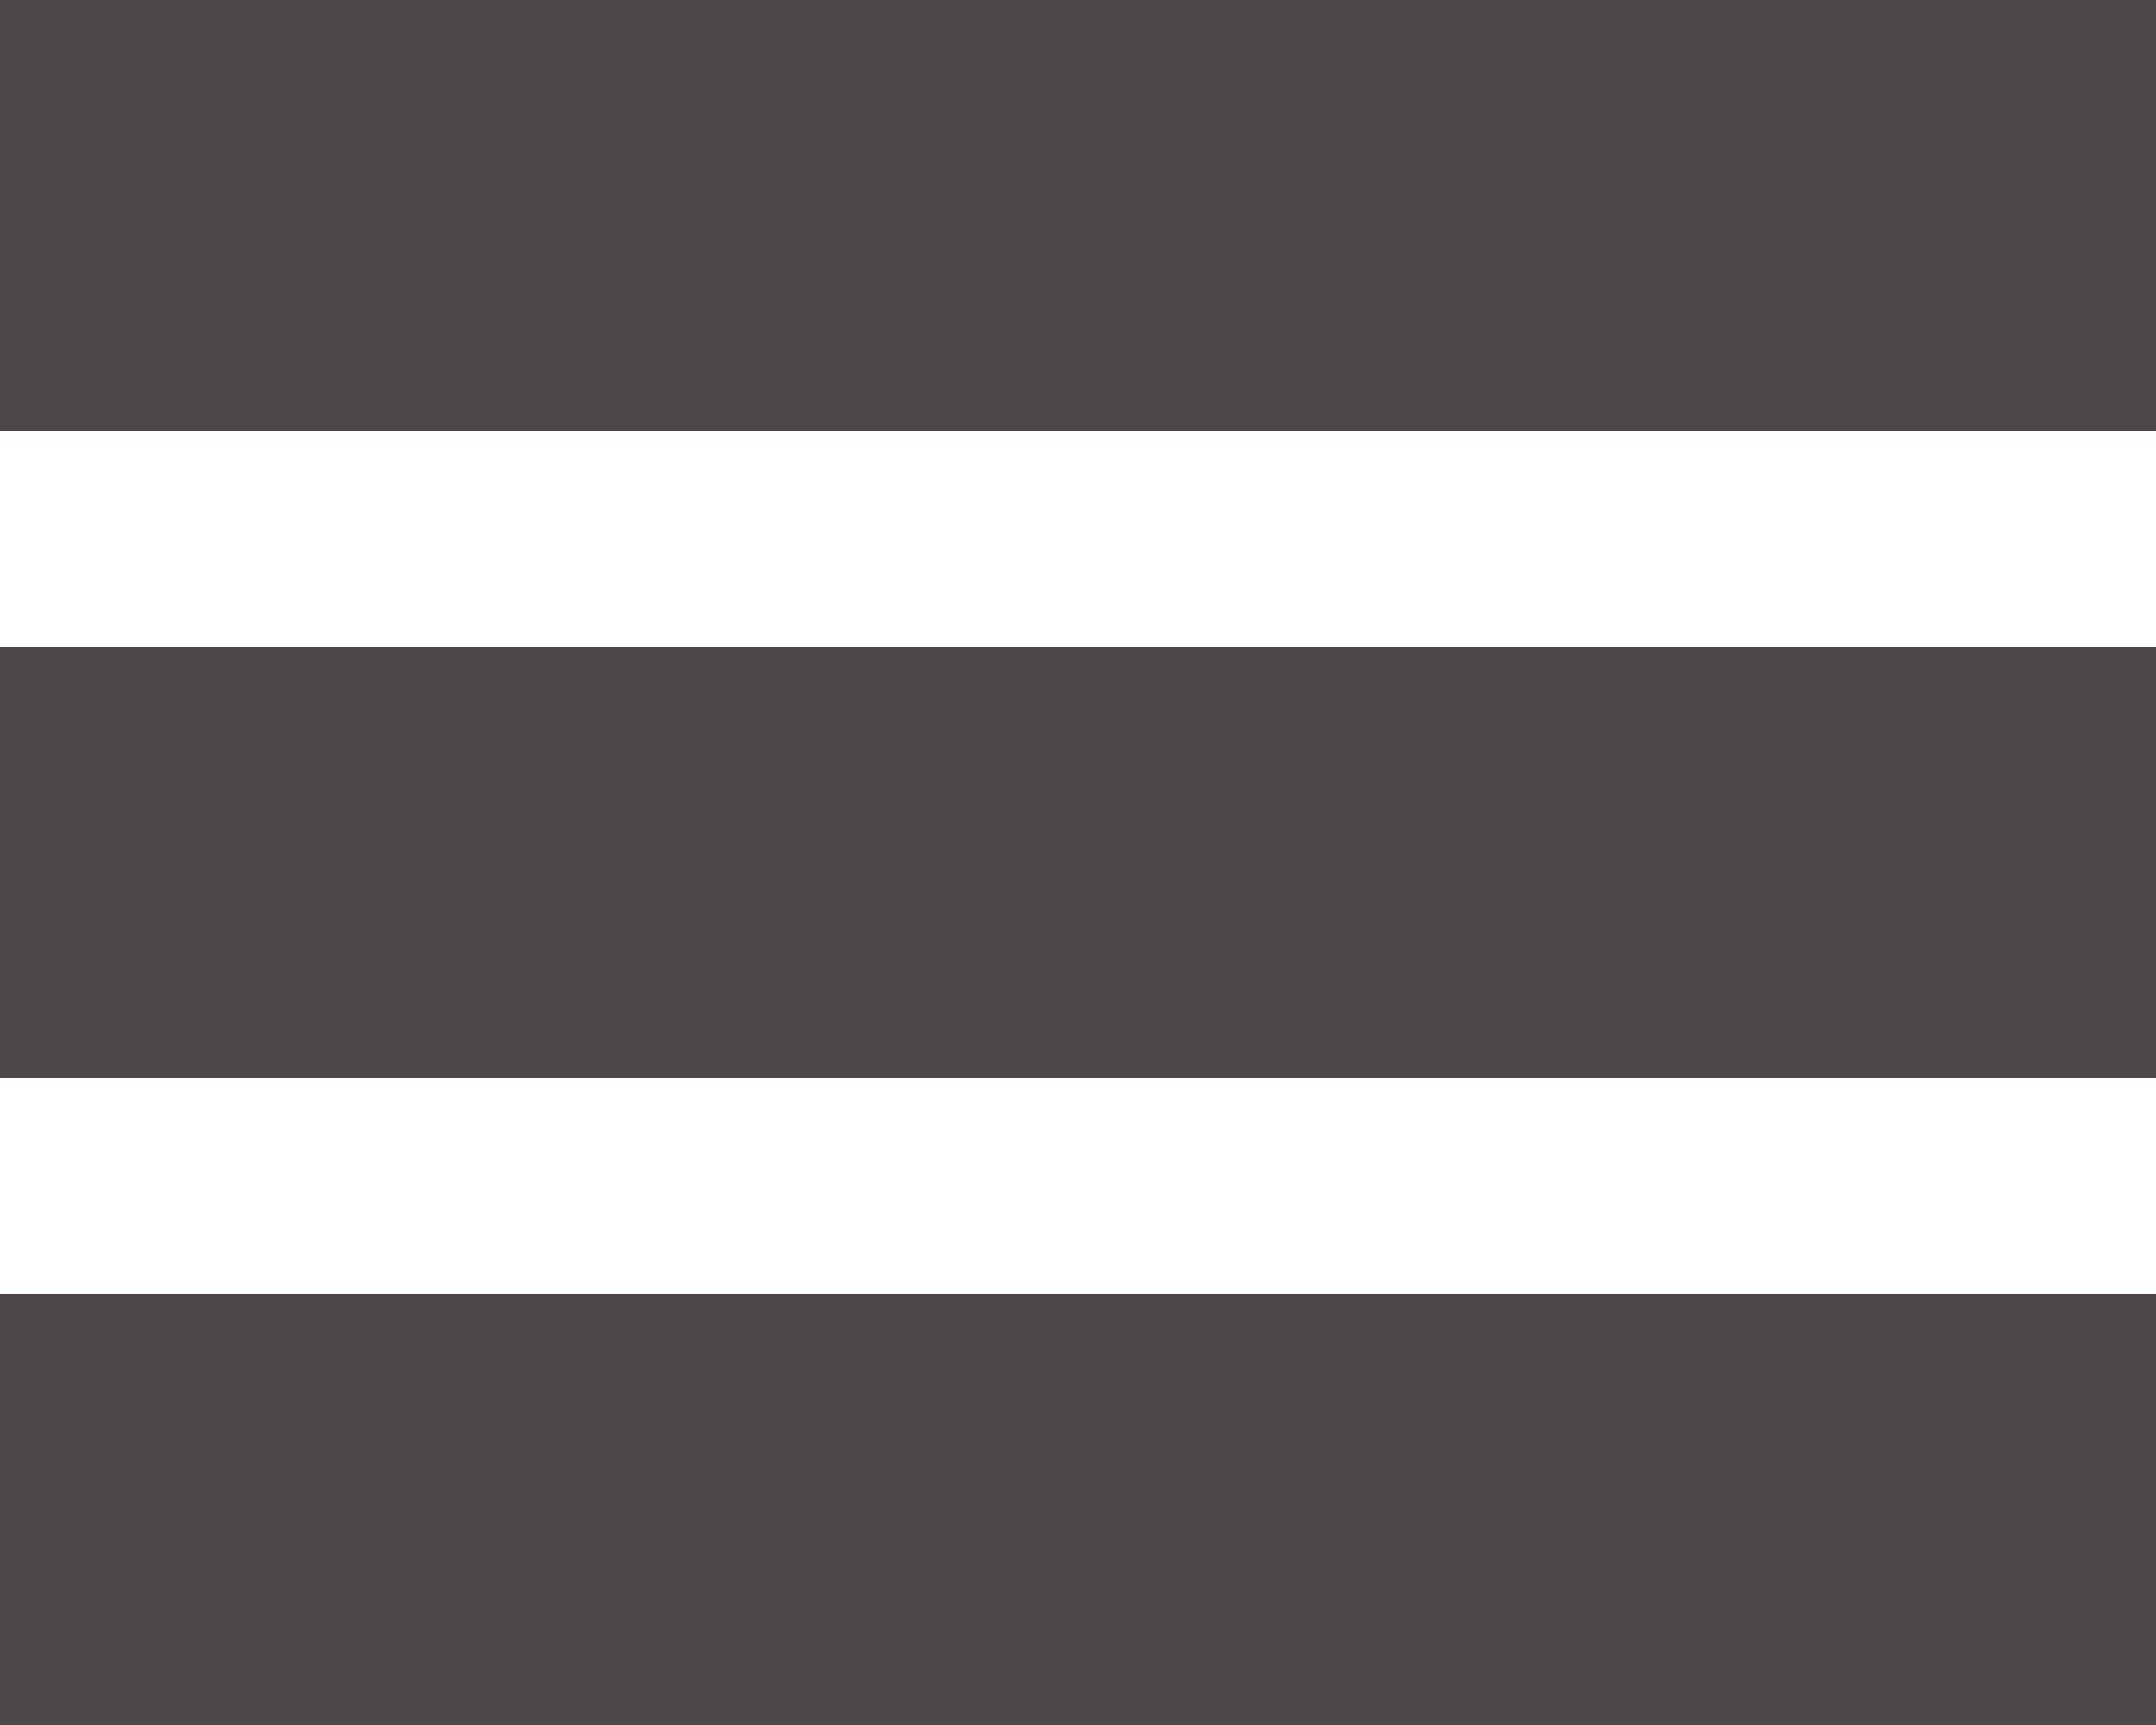
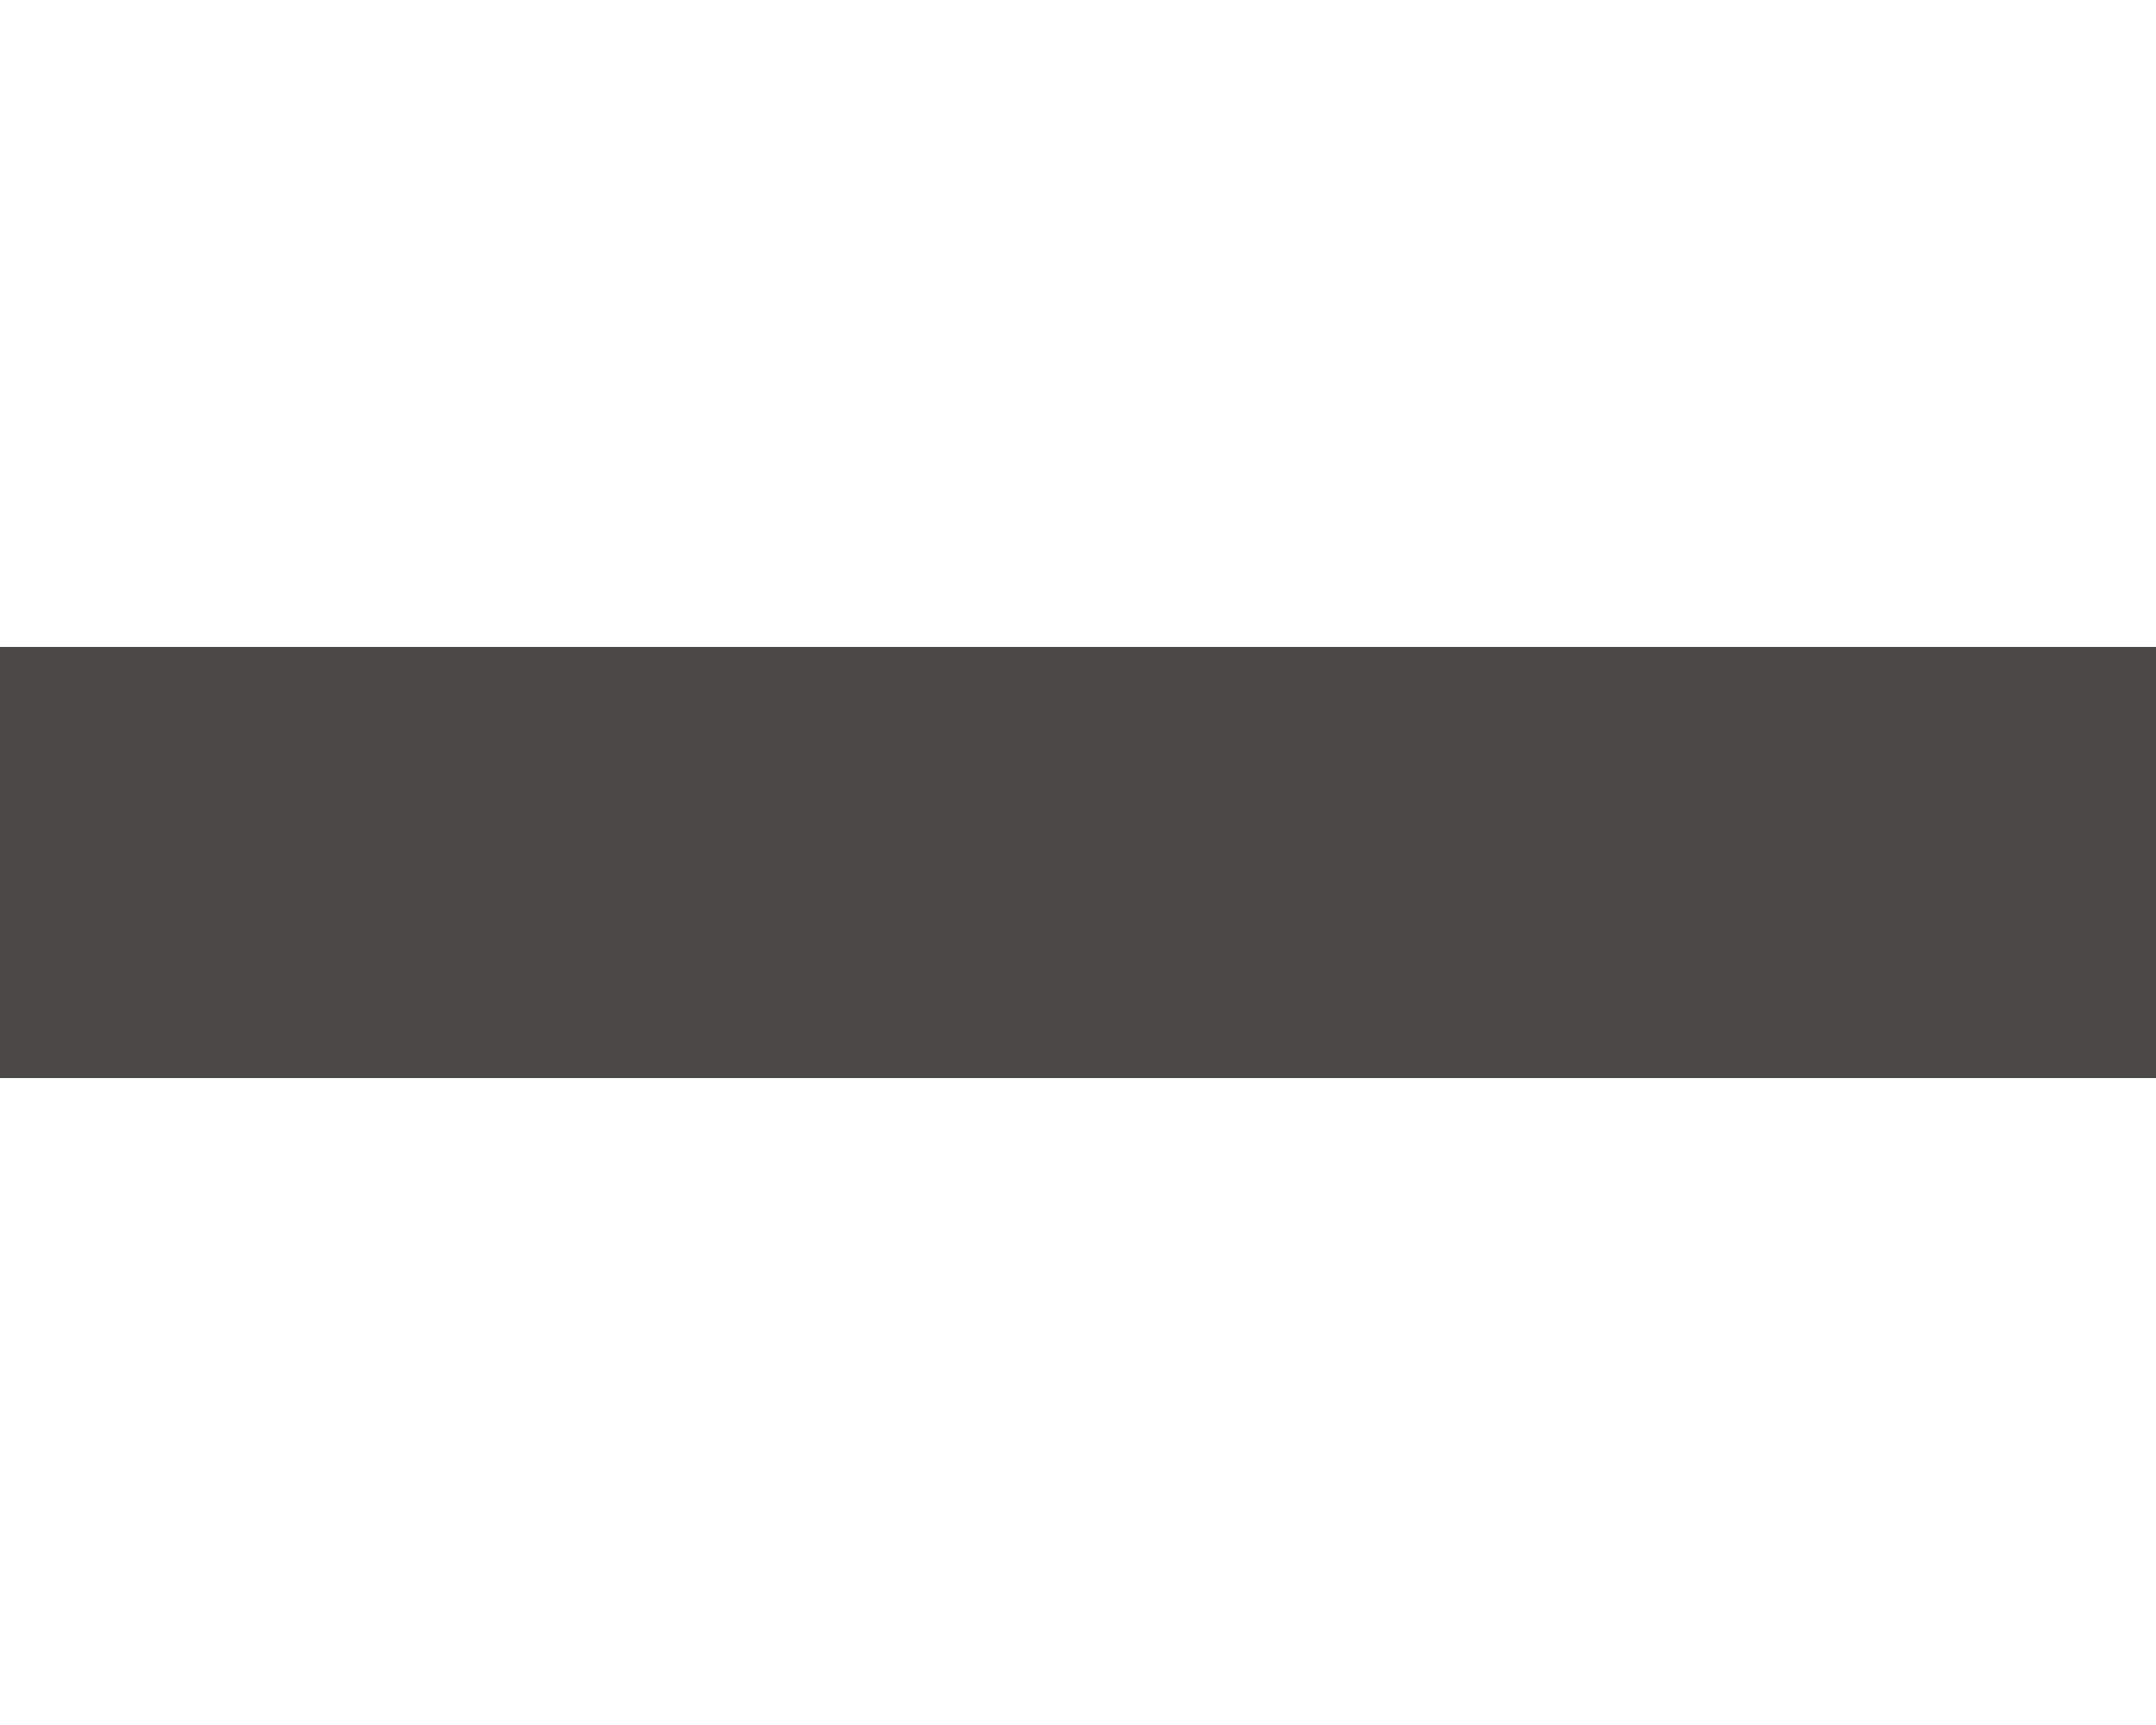
<svg xmlns="http://www.w3.org/2000/svg" version="1.1" x="0px" y="0px" viewBox="0 0 20 16" style="enable-background:new 0 0 20 16;" xml:space="preserve">
  <style type="text/css">
	.st0{fill:#4B4847;}
	.st1{fill:#9EA3A6;}
	.st2{fill:#3F7794;}
	.st3{fill:#97BCD2;}
	.st4{fill:#1A6E8A;}
	.st5{fill:url(#SVGID_1_);}
	.st6{fill:url(#SVGID_2_);}
	.st7{fill:#3A748E;}
	.st8{clip-path:url(#SVGID_4_);fill:url(#SVGID_5_);}
	.st9{fill:url(#SVGID_6_);}
	.st10{fill:url(#SVGID_7_);}
	.st11{fill:url(#SVGID_8_);}
	.st12{fill:url(#SVGID_9_);}
	.st13{fill:#F1F1F1;}
	.st14{fill:url(#SVGID_10_);}
	.st15{fill:#FFFFFF;}
	.st16{fill:url(#SVGID_11_);}
	.st17{fill:url(#SVGID_12_);}
	.st18{fill:url(#SVGID_13_);}
	.st19{fill:url(#SVGID_14_);}
	.st20{fill:#9CA1A4;}
	.st21{fill:url(#SVGID_15_);}
	.st22{fill:url(#SVGID_16_);}
	.st23{fill:url(#SVGID_17_);}
	.st24{fill:url(#SVGID_18_);}
	.st25{fill:url(#SVGID_19_);}
	.st26{fill:url(#SVGID_20_);}
	.st27{fill:url(#SVGID_21_);}
	.st28{fill:url(#SVGID_22_);}
	.st29{fill:url(#SVGID_23_);}
	.st30{fill:url(#SVGID_24_);}
	.st31{fill:url(#SVGID_25_);}
	.st32{fill:url(#SVGID_26_);}
	.st33{fill:url(#SVGID_27_);}
	.st34{fill:url(#SVGID_28_);}
	.st35{fill:url(#SVGID_29_);}
	.st36{fill:url(#SVGID_30_);}
	.st37{fill:url(#SVGID_31_);}
	.st38{fill:url(#SVGID_32_);}
	.st39{fill:url(#SVGID_33_);}
	.st40{fill:url(#SVGID_34_);}
	.st41{fill:url(#SVGID_35_);}
	.st42{fill:url(#SVGID_36_);}
	.st43{fill:url(#SVGID_37_);}
	.st44{fill:url(#SVGID_38_);}
	.st45{fill:url(#SVGID_39_);}
	.st46{fill:url(#SVGID_40_);}
	.st47{fill:url(#SVGID_41_);}
	.st48{fill:url(#SVGID_42_);}
	.st49{fill:url(#SVGID_43_);}
	.st50{fill:url(#SVGID_44_);}
	.st51{opacity:0.1;}
	.st52{clip-path:url(#SVGID_46_);}
	.st53{opacity:0.12;fill:url(#SVGID_47_);}
	.st54{clip-path:url(#SVGID_49_);}
	.st55{fill:#E6E7E8;}
	.st56{fill:#3B7792;}
	.st57{fill:#535150;}
	.st58{opacity:0.4;fill:url(#SVGID_50_);}
	.st59{opacity:0.4;fill:url(#SVGID_51_);}
	.st60{opacity:0.14;}
	.st61{fill:url(#SVGID_54_);}
	.st62{fill:url(#SVGID_55_);}
	.st63{fill:url(#SVGID_56_);}
	.st64{fill:url(#SVGID_57_);}
	.st65{fill:url(#SVGID_58_);}
	.st66{clip-path:url(#SVGID_60_);}
	.st67{fill:url(#SVGID_61_);}
	.st68{clip-path:url(#SVGID_63_);}
	.st69{clip-path:url(#SVGID_65_);}
	.st70{opacity:0.12;fill:url(#SVGID_66_);}
	.st71{fill:url(#SVGID_67_);}
	.st72{fill:url(#SVGID_68_);}
	.st73{opacity:0.2;}
	.st74{clip-path:url(#SVGID_70_);}
	.st75{opacity:0.91;fill:url(#SVGID_71_);}
	.st76{fill:url(#SVGID_72_);}
	.st77{fill:url(#SVGID_73_);}
	.st78{fill:url(#SVGID_74_);}
	.st79{fill:url(#SVGID_75_);}
	.st80{fill:none;stroke:#3E7993;stroke-width:15.998;stroke-miterlimit:10;}
	.st81{opacity:0.15;fill:#9EA3A6;}
	.st82{fill:#C8C8C8;}
	.st83{fill:none;stroke:#C8C8C8;stroke-width:1.858;stroke-miterlimit:10;}
	.st84{clip-path:url(#SVGID_77_);}
	.st85{opacity:0.12;fill:#4B4847;}
	.st86{fill:url(#SVGID_78_);}
	.st87{fill:url(#SVGID_79_);}
	.st88{fill:url(#SVGID_80_);}
	.st89{fill:url(#SVGID_81_);}
	.st90{clip-path:url(#SVGID_83_);}
	.st91{fill:url(#SVGID_84_);}
	.st92{fill:url(#SVGID_85_);}
	.st93{fill:url(#SVGID_86_);}
	.st94{fill:url(#SVGID_87_);}
	.st95{clip-path:url(#SVGID_89_);}
	.st96{opacity:0.39;fill:url(#SVGID_90_);}
	.st97{fill:url(#SVGID_91_);}
	.st98{fill:url(#SVGID_92_);}
	.st99{fill:url(#SVGID_93_);}
	.st100{fill:url(#SVGID_94_);}
	.st101{fill:url(#SVGID_95_);}
	.st102{fill:url(#SVGID_96_);}
	.st103{fill:url(#SVGID_97_);}
	.st104{opacity:0.53;fill:url(#SVGID_98_);}
	.st105{opacity:0.53;fill:url(#SVGID_99_);}
	.st106{opacity:0.53;fill:url(#SVGID_100_);}
	.st107{opacity:0.53;fill:url(#SVGID_101_);}
	.st108{opacity:0.53;fill:url(#SVGID_102_);}
	.st109{opacity:0.53;fill:url(#SVGID_103_);}
	.st110{opacity:0.53;fill:url(#SVGID_104_);}
	.st111{opacity:0.53;fill:url(#SVGID_105_);}
	.st112{fill:url(#SVGID_106_);}
	.st113{fill:url(#SVGID_107_);}
	.st114{fill:url(#SVGID_108_);}
	.st115{fill:url(#SVGID_109_);}
	.st116{fill:url(#SVGID_110_);}
	.st117{opacity:0.38;fill:#FFFFFF;}
	.st118{fill:url(#SVGID_111_);}
	.st119{fill:url(#SVGID_112_);}
	.st120{fill:none;stroke:url(#SVGID_113_);stroke-width:4.395;stroke-miterlimit:10;}
	.st121{fill:none;stroke:url(#SVGID_114_);stroke-width:4.395;stroke-miterlimit:10;}
	.st122{fill:none;stroke:url(#SVGID_115_);stroke-width:4.395;stroke-miterlimit:10;}
	.st123{fill:url(#SVGID_116_);}
	.st124{fill:url(#SVGID_117_);}
	.st125{fill:url(#SVGID_118_);}
	.st126{fill:url(#SVGID_119_);}
	.st127{fill:url(#SVGID_120_);}
	.st128{fill:url(#SVGID_121_);}
	.st129{fill:url(#SVGID_122_);}
	.st130{opacity:0.46;fill:url(#SVGID_123_);}
	.st131{fill:url(#SVGID_124_);}
	.st132{opacity:0.44;fill:url(#SVGID_125_);}
	.st133{fill:url(#SVGID_126_);}
	.st134{opacity:0.35;}
	.st135{clip-path:url(#SVGID_128_);}
	.st136{opacity:0.46;fill:url(#SVGID_129_);}
	.st137{opacity:0.33;fill:url(#SVGID_130_);}
	.st138{opacity:0.33;fill:url(#SVGID_131_);}
	.st139{fill:url(#SVGID_132_);}
	.st140{fill:url(#SVGID_133_);}
	.st141{opacity:0.57;fill:url(#SVGID_134_);}
	.st142{opacity:0.57;fill:url(#SVGID_135_);}
	.st143{fill:url(#SVGID_136_);}
	.st144{fill:url(#SVGID_137_);}
	.st145{fill:url(#SVGID_138_);}
	.st146{opacity:0.53;}
	.st147{opacity:0.57;fill:url(#SVGID_139_);}
	.st148{opacity:0.57;fill:url(#SVGID_140_);}
	.st149{fill:url(#SVGID_141_);}
	.st150{fill:url(#SVGID_142_);}
	.st151{fill:url(#SVGID_143_);}
	.st152{opacity:0.57;fill:url(#SVGID_144_);}
	.st153{opacity:0.57;fill:url(#SVGID_145_);}
	.st154{fill:url(#SVGID_146_);}
	.st155{fill:url(#SVGID_147_);}
	.st156{fill:url(#SVGID_148_);}
	.st157{opacity:0.53;fill:url(#SVGID_149_);}
	.st158{opacity:0.53;fill:url(#SVGID_150_);}
	.st159{fill:url(#SVGID_151_);}
	.st160{fill:url(#SVGID_152_);}
	.st161{fill:url(#SVGID_153_);}
	.st162{opacity:0.33;fill:url(#SVGID_154_);}
	.st163{opacity:0.33;fill:url(#SVGID_155_);}
	.st164{opacity:0.67;}
	.st165{fill:url(#SVGID_156_);}
	.st166{fill:url(#SVGID_157_);}
	.st167{fill:url(#SVGID_158_);}
	.st168{opacity:0.33;fill:url(#SVGID_159_);}
	.st169{opacity:0.62;}
	.st170{opacity:0.57;fill:url(#SVGID_160_);}
	.st171{opacity:0.57;fill:url(#SVGID_161_);}
	.st172{fill:url(#SVGID_162_);}
	.st173{fill:url(#SVGID_163_);}
	.st174{fill:url(#SVGID_164_);}
	.st175{opacity:0.33;fill:url(#SVGID_165_);}
	.st176{opacity:0.48;}
	.st177{fill:url(#SVGID_166_);}
	.st178{fill:url(#SVGID_167_);}
	.st179{fill:url(#SVGID_168_);}
	.st180{opacity:0.33;fill:url(#SVGID_169_);}
	.st181{opacity:0.33;fill:url(#SVGID_170_);}
	.st182{fill:url(#SVGID_171_);}
	.st183{fill:url(#SVGID_172_);}
	.st184{fill:url(#SVGID_173_);}
	.st185{fill:#747271;}
	.st186{fill:url(#SVGID_174_);}
</style>
  <g id="Layer_2">
</g>
  <g id="Layer_1">
    <g>
-       <rect y="12" class="st0" width="20" height="4" />
      <rect y="6" class="st0" width="20" height="4" />
-       <rect class="st0" width="20" height="4" />
    </g>
  </g>
</svg>